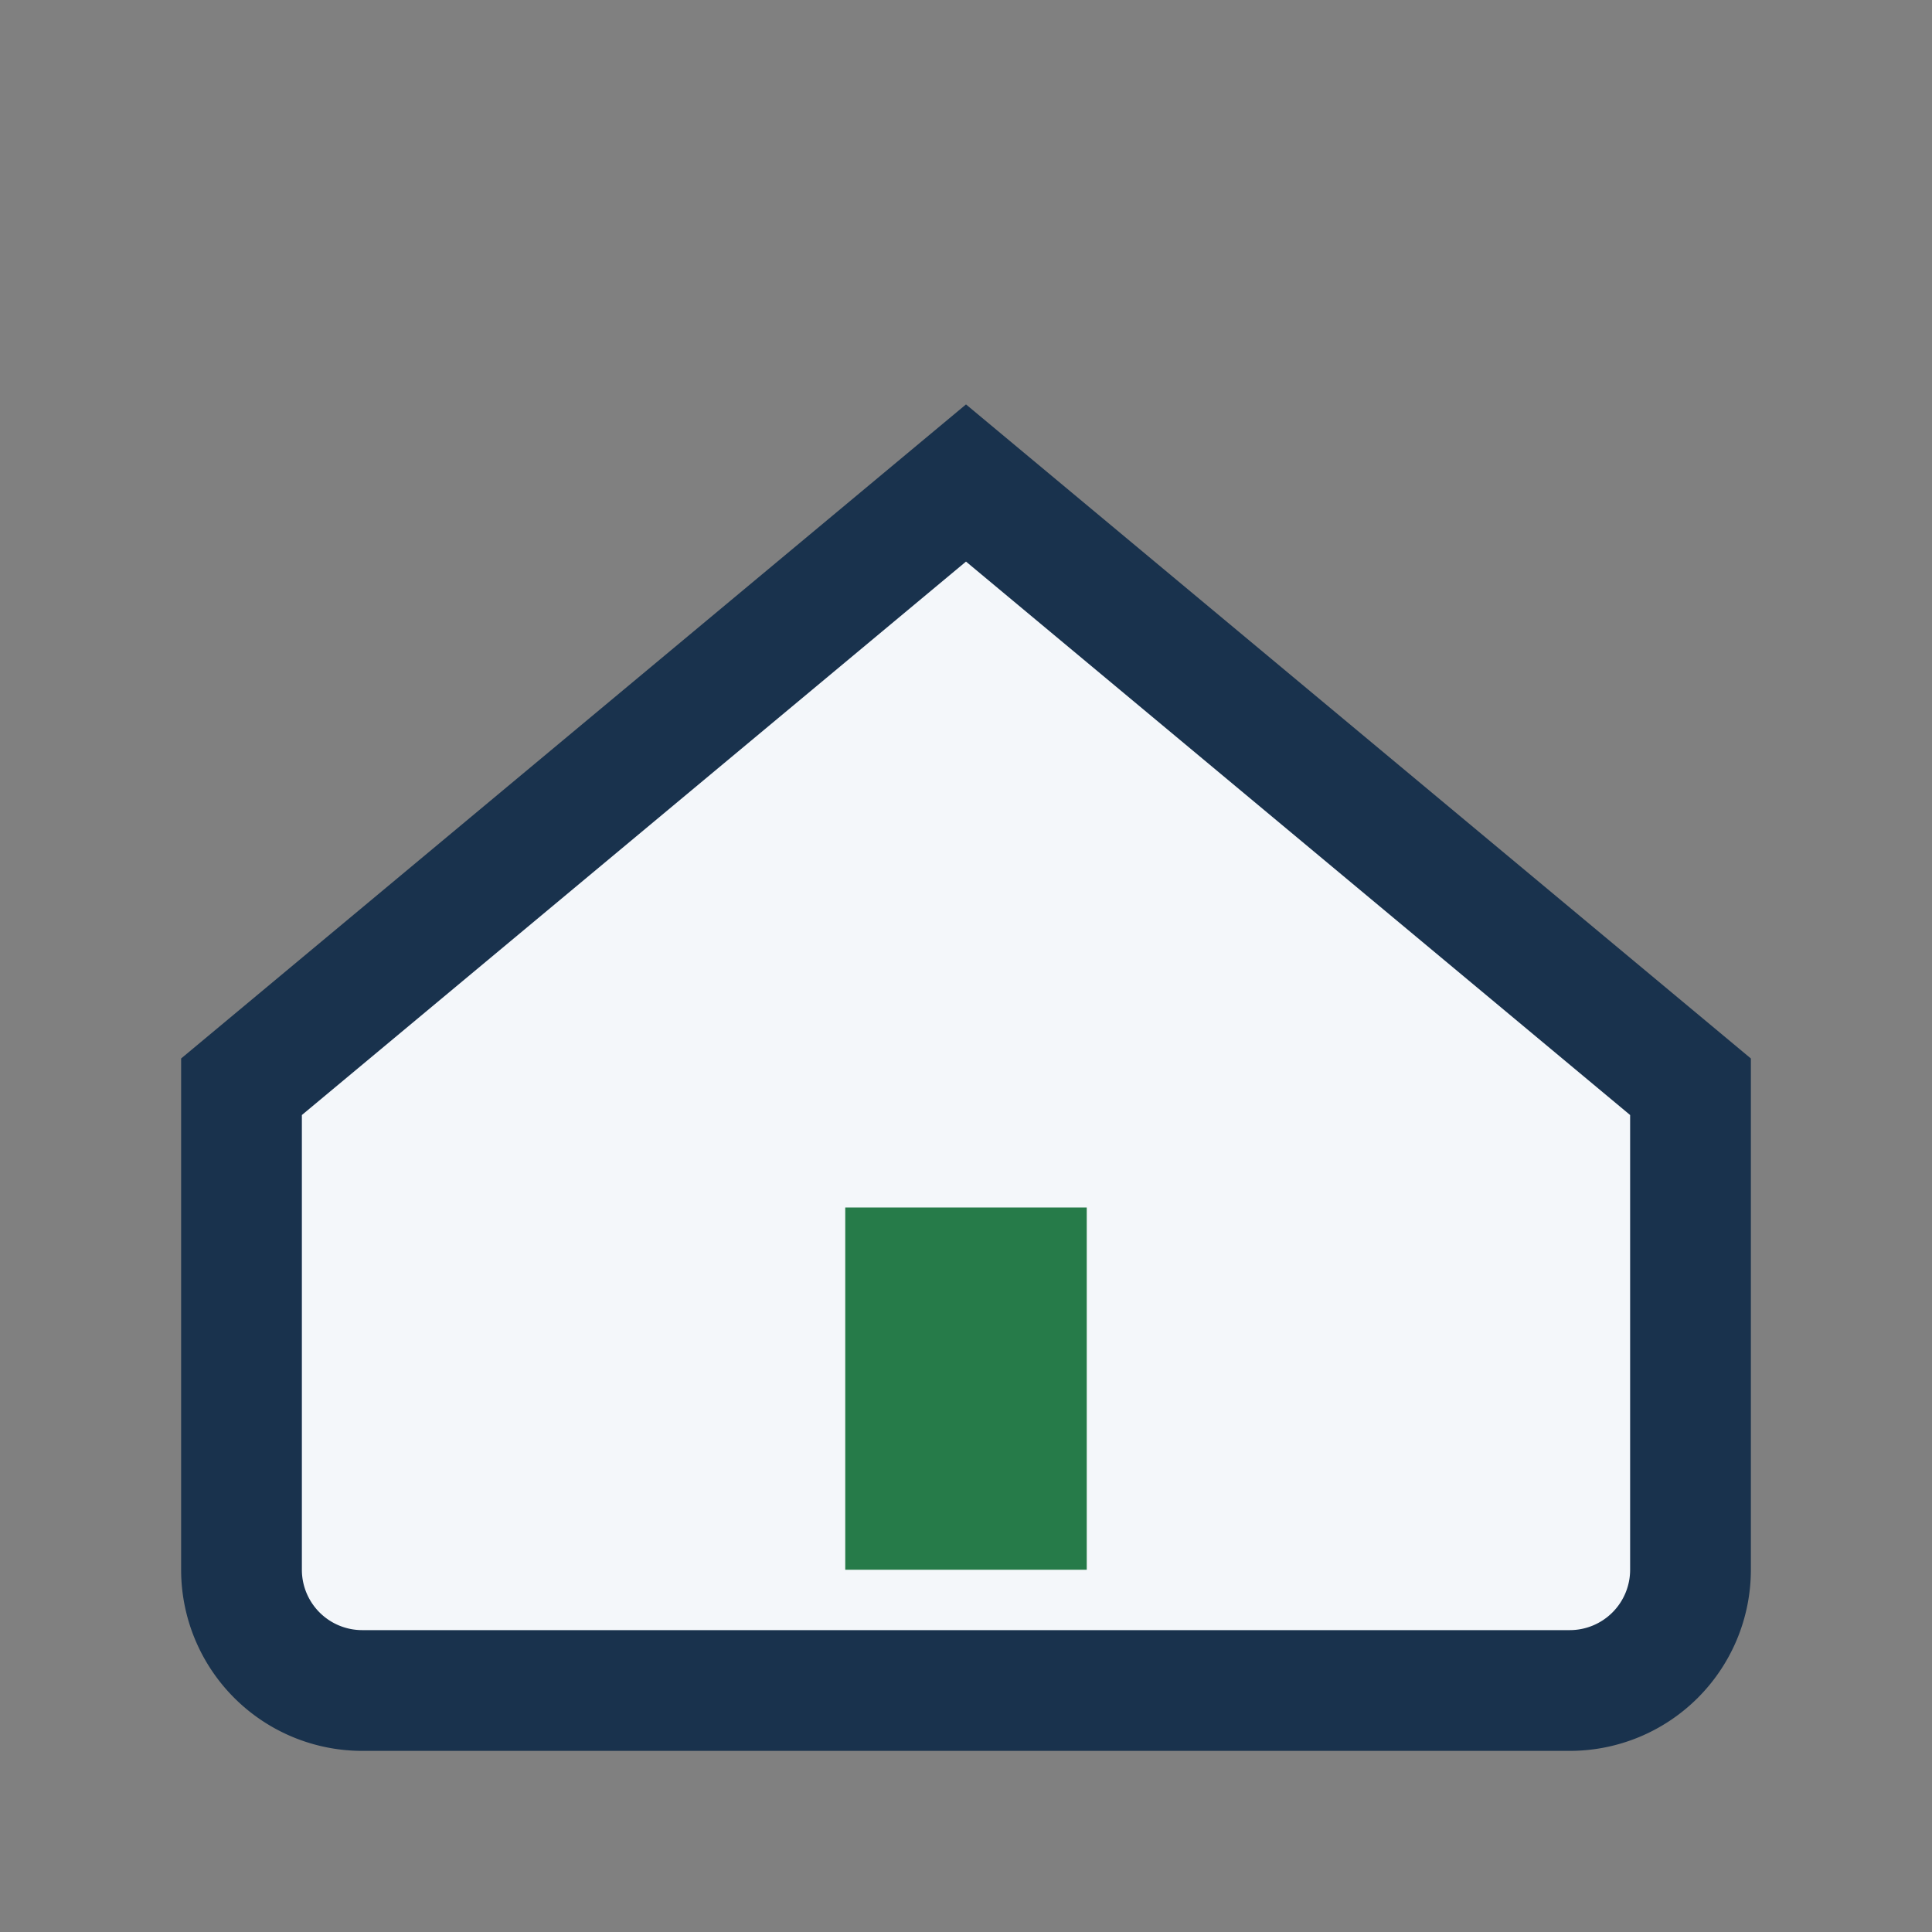
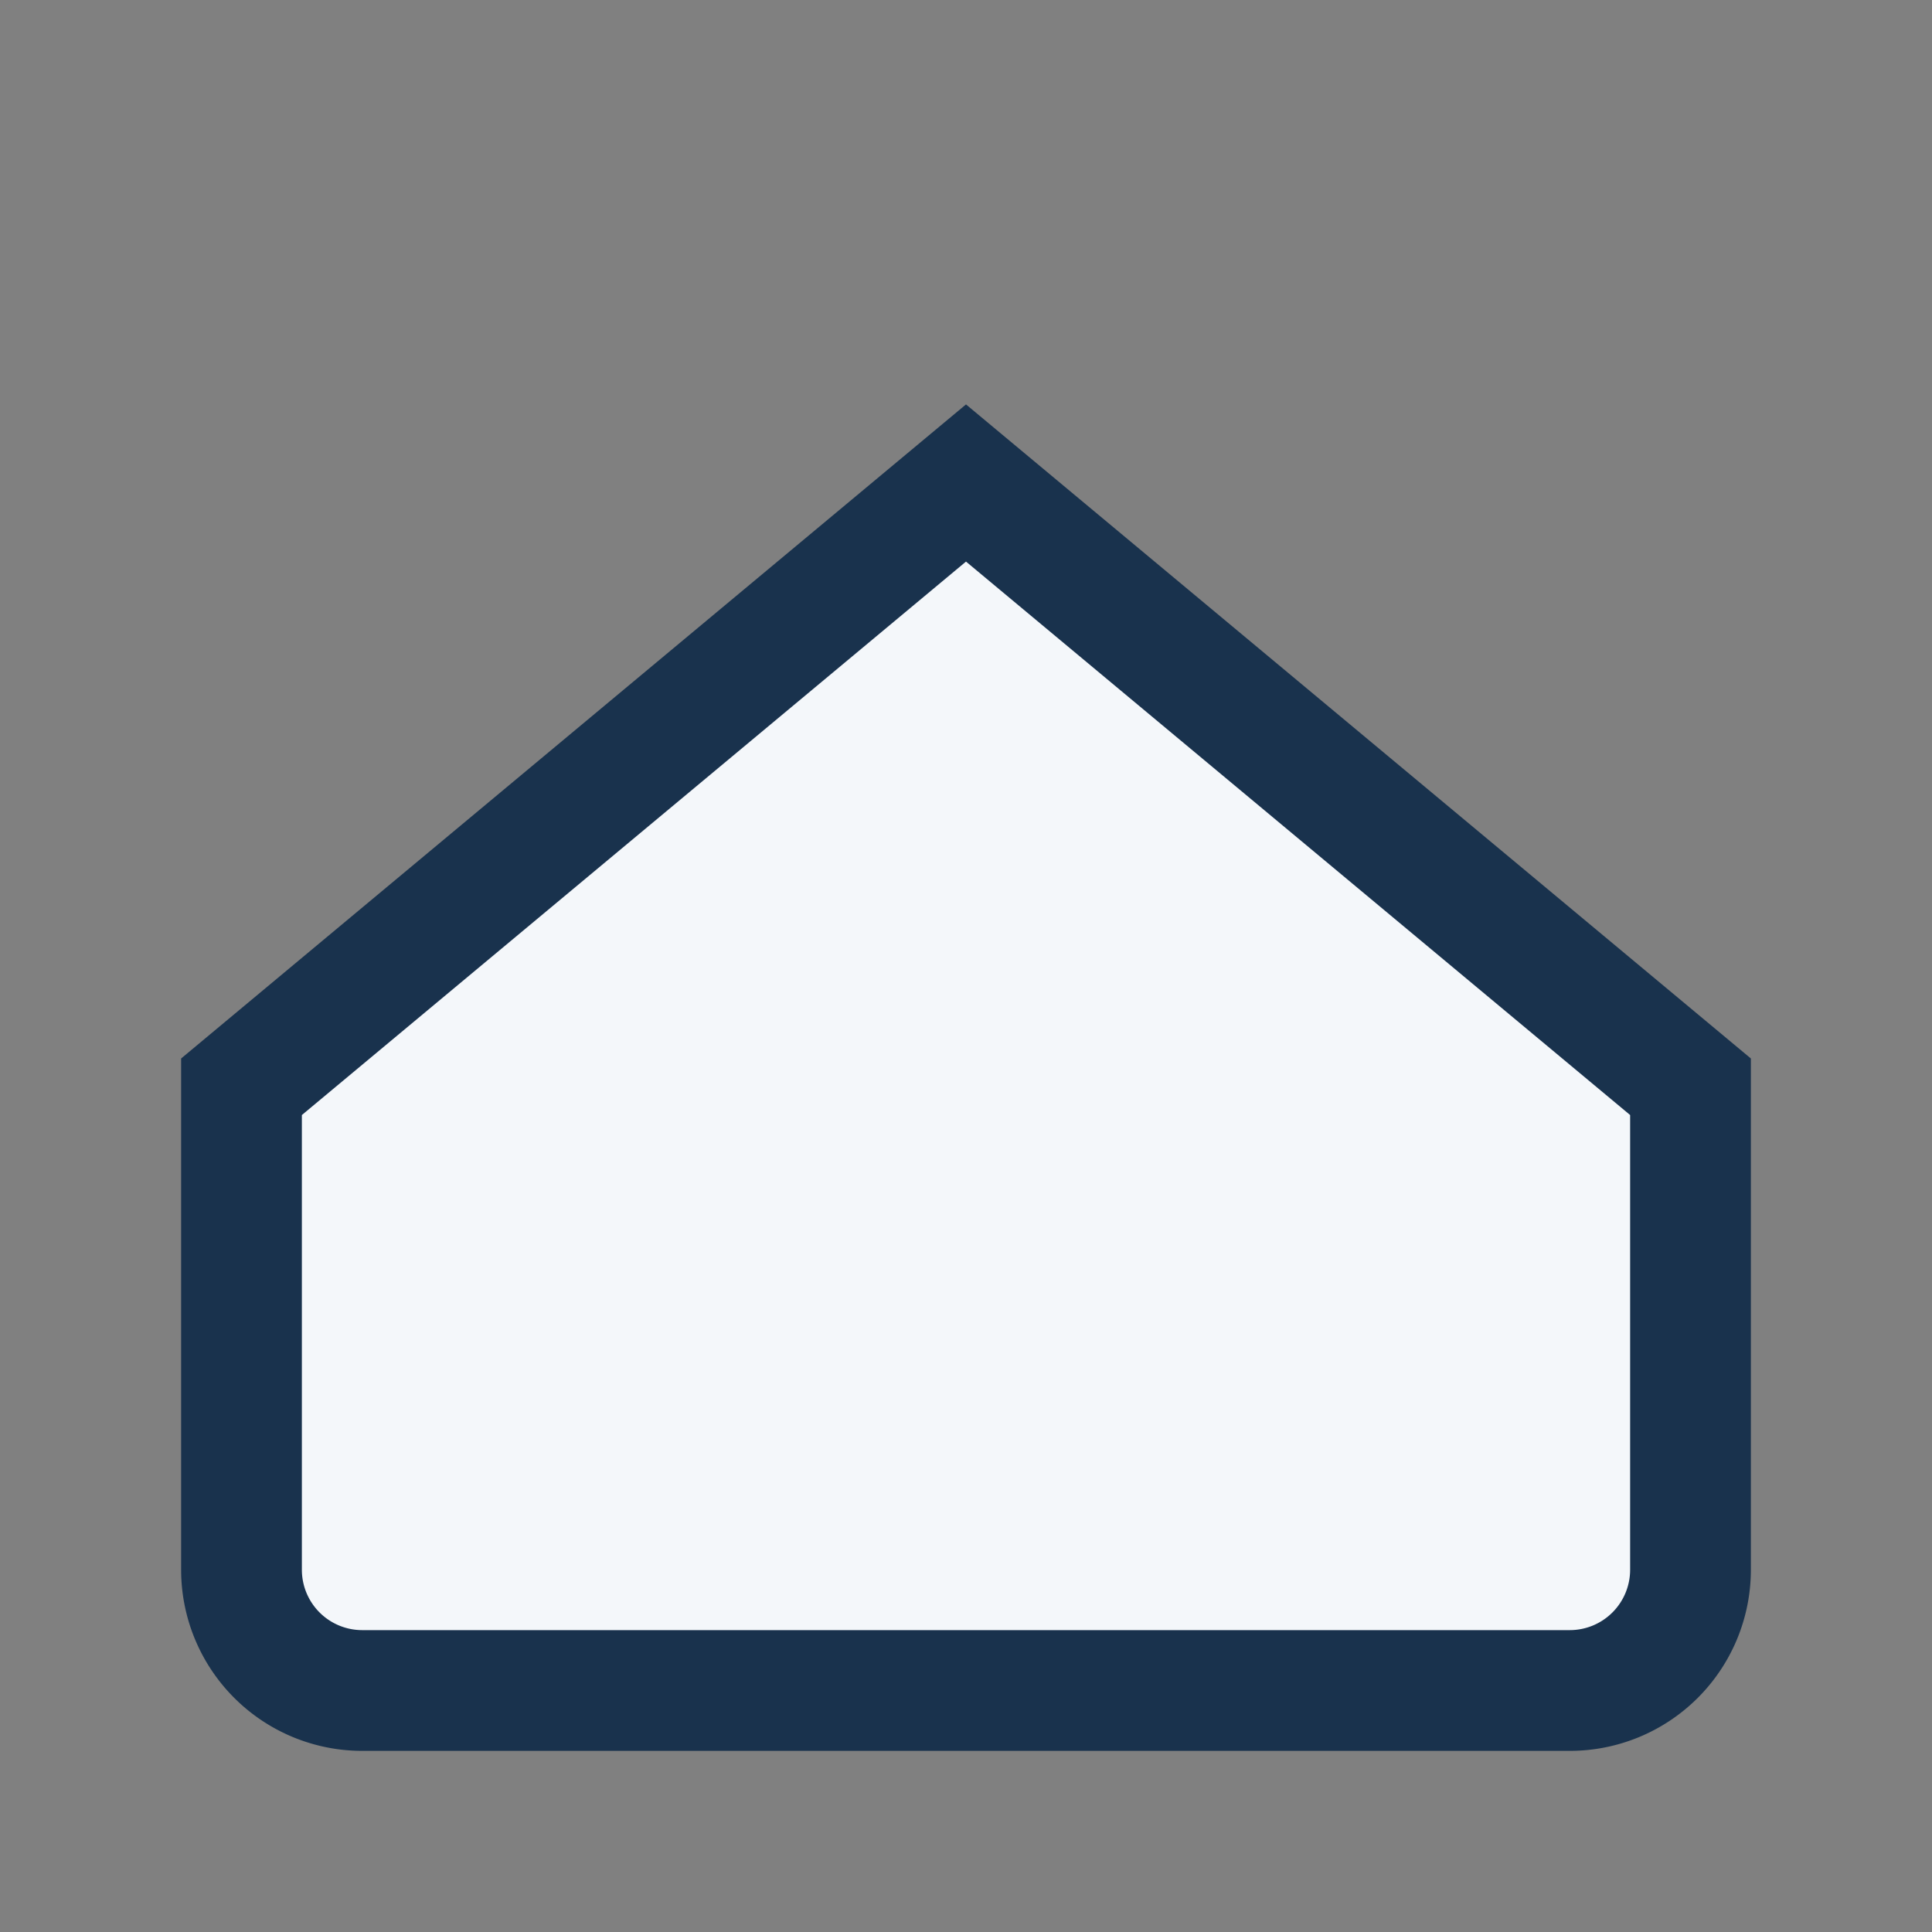
<svg xmlns="http://www.w3.org/2000/svg" width="32" height="32" viewBox="0 0 32 32">
  <rect x="0" y="0" width="32" height="32" fill="#808080" stroke="none" />
  <path d="M4 18l12-10 12 10v8a2 2 0 0 1-2 2H6a2 2 0 0 1-2-2v-8z" fill="#F4F7FA" stroke="#19324D" stroke-width="2" />
-   <rect x="14" y="20" width="4" height="6" fill="#267B49" />
</svg>